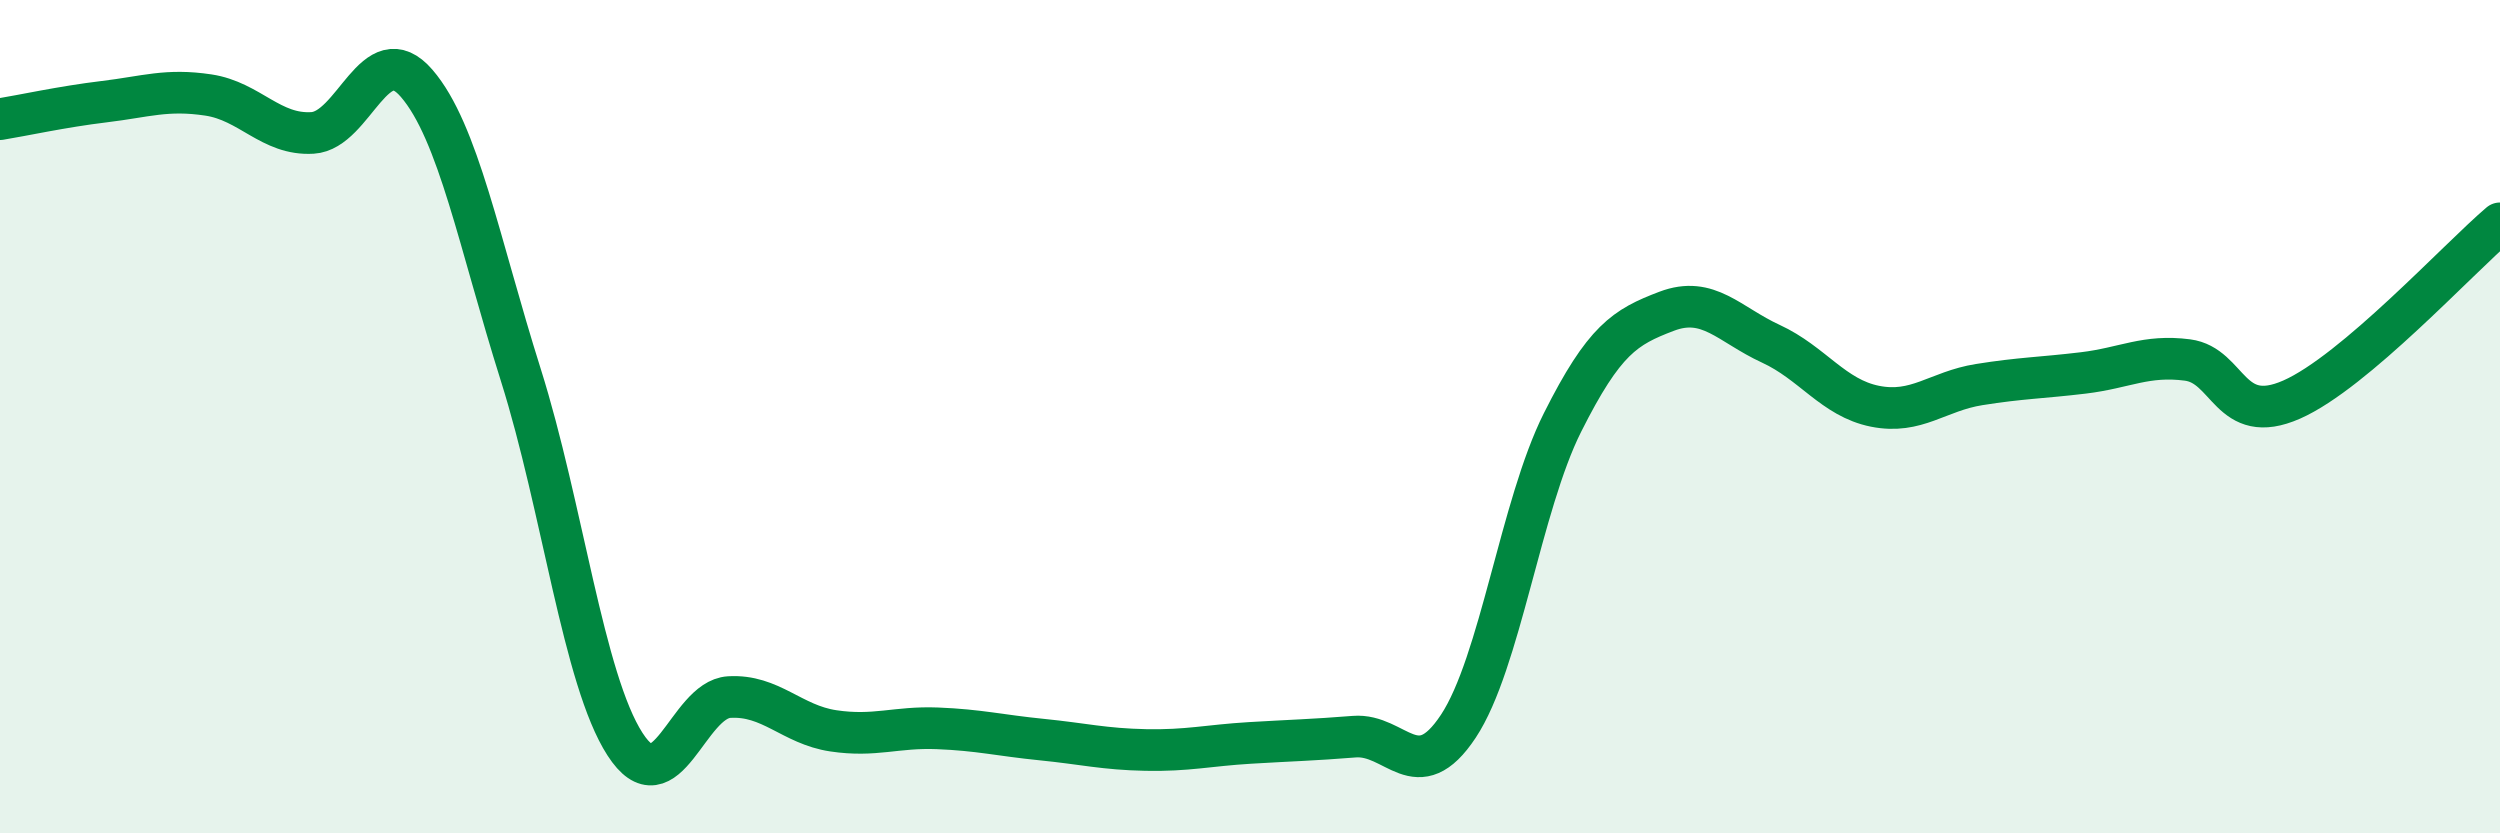
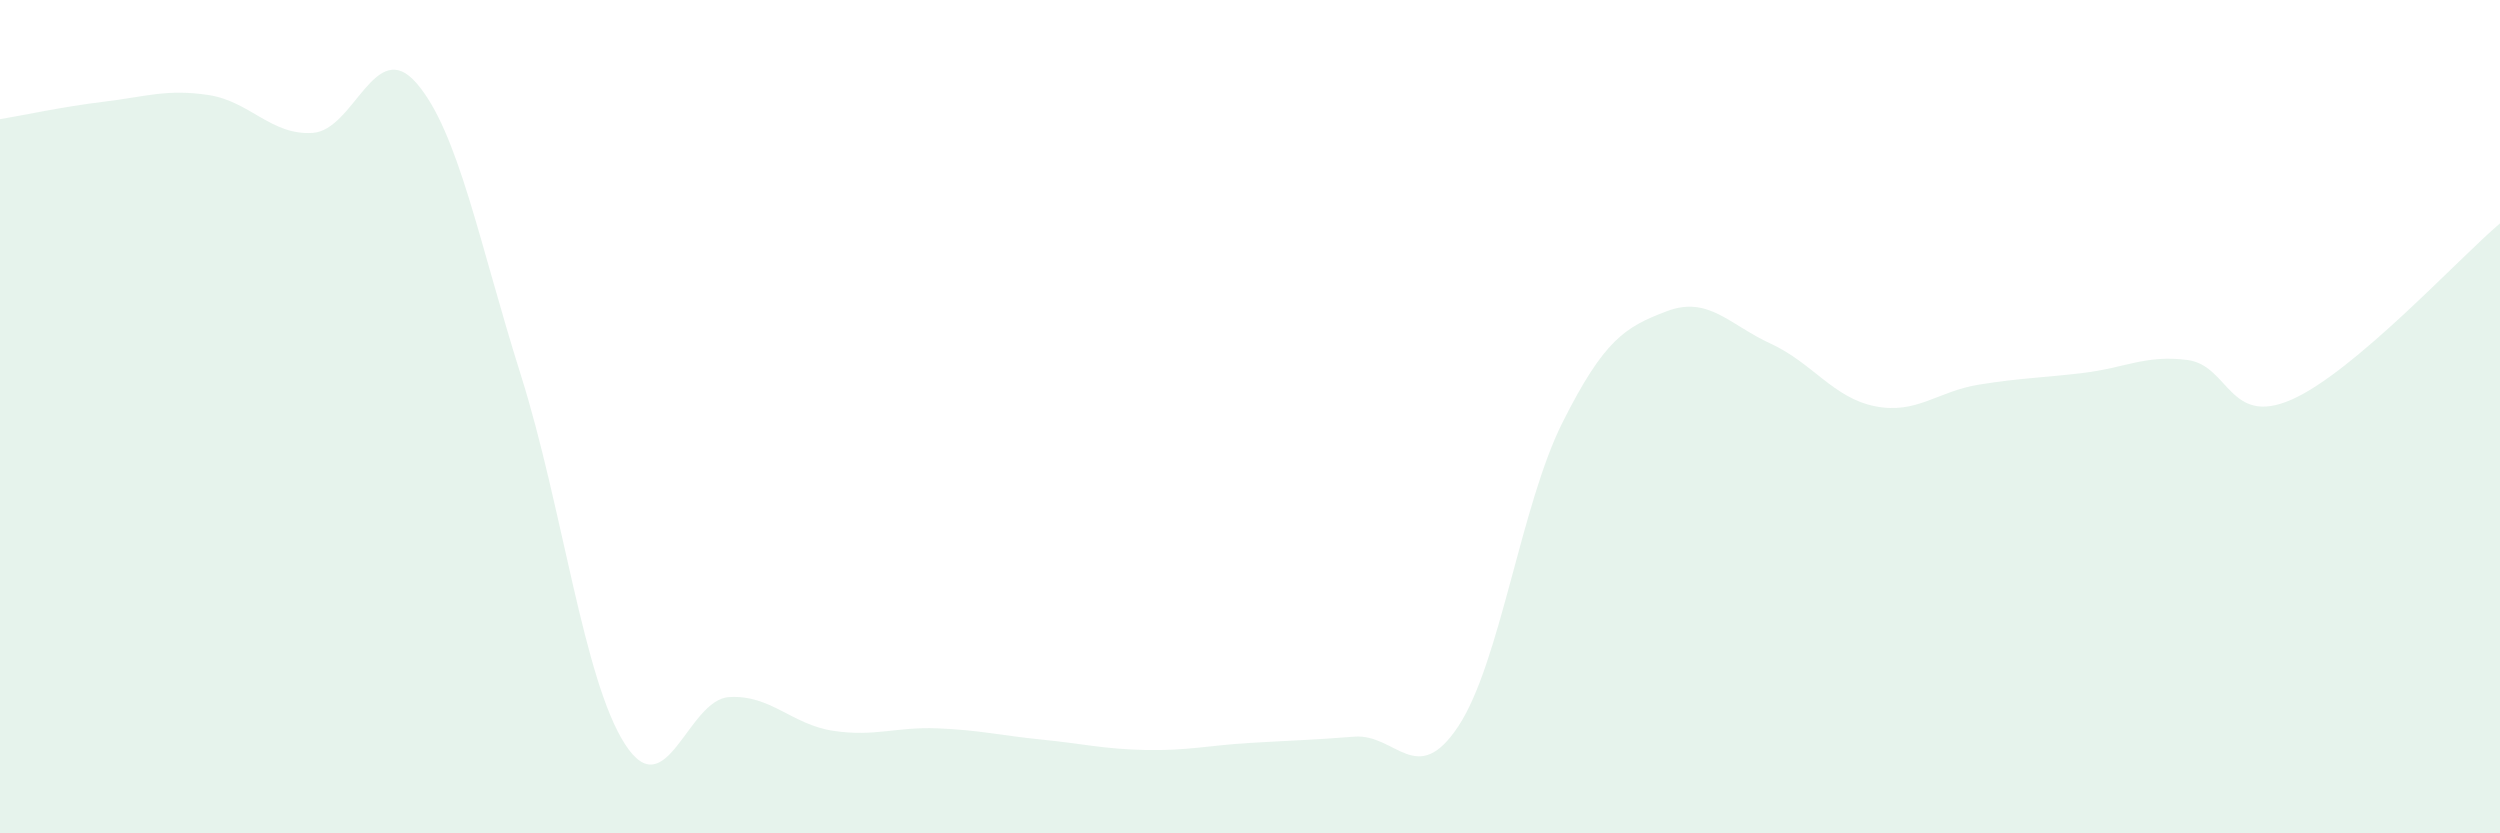
<svg xmlns="http://www.w3.org/2000/svg" width="60" height="20" viewBox="0 0 60 20">
  <path d="M 0,2.86 C 0.5,2.78 1.5,2.56 2.5,2.44 C 3.5,2.32 4,2.13 5,2.28 C 6,2.43 6.5,3.25 7.5,3.19 C 8.5,3.13 9,0.84 10,2 C 11,3.16 11.5,5.83 12.5,9 C 13.5,12.17 14,16.31 15,17.86 C 16,19.41 16.5,16.79 17.5,16.73 C 18.5,16.67 19,17.39 20,17.54 C 21,17.69 21.5,17.44 22.5,17.48 C 23.5,17.52 24,17.65 25,17.75 C 26,17.85 26.5,17.98 27.5,18 C 28.5,18.02 29,17.89 30,17.83 C 31,17.77 31.5,17.76 32.5,17.68 C 33.5,17.6 34,18.94 35,17.43 C 36,15.92 36.5,12.13 37.5,10.14 C 38.5,8.15 39,7.85 40,7.47 C 41,7.09 41.5,7.79 42.5,8.25 C 43.5,8.71 44,9.55 45,9.75 C 46,9.95 46.5,9.39 47.5,9.23 C 48.5,9.07 49,9.07 50,8.95 C 51,8.83 51.5,8.51 52.5,8.64 C 53.5,8.77 53.5,10.25 55,9.59 C 56.5,8.93 59,6.21 60,5.36L60 20L0 20Z" fill="#008740" opacity="0.1" stroke-linecap="round" stroke-linejoin="round" />
-   <path d="M 0,2.86 C 0.5,2.78 1.5,2.56 2.5,2.44 C 3.5,2.32 4,2.13 5,2.28 C 6,2.43 6.5,3.25 7.5,3.19 C 8.5,3.13 9,0.84 10,2 C 11,3.16 11.5,5.83 12.5,9 C 13.5,12.17 14,16.31 15,17.86 C 16,19.41 16.5,16.79 17.5,16.73 C 18.5,16.67 19,17.39 20,17.54 C 21,17.69 21.5,17.44 22.5,17.48 C 23.5,17.52 24,17.65 25,17.75 C 26,17.85 26.5,17.98 27.5,18 C 28.5,18.02 29,17.89 30,17.83 C 31,17.77 31.5,17.76 32.5,17.68 C 33.5,17.6 34,18.94 35,17.43 C 36,15.92 36.5,12.13 37.5,10.14 C 38.5,8.15 39,7.85 40,7.47 C 41,7.09 41.5,7.79 42.5,8.25 C 43.5,8.71 44,9.55 45,9.75 C 46,9.95 46.5,9.39 47.5,9.23 C 48.5,9.07 49,9.07 50,8.95 C 51,8.83 51.5,8.51 52.5,8.64 C 53.5,8.77 53.5,10.25 55,9.59 C 56.5,8.93 59,6.21 60,5.36" stroke="#008740" stroke-width="1" fill="none" stroke-linecap="round" stroke-linejoin="round" />
</svg>